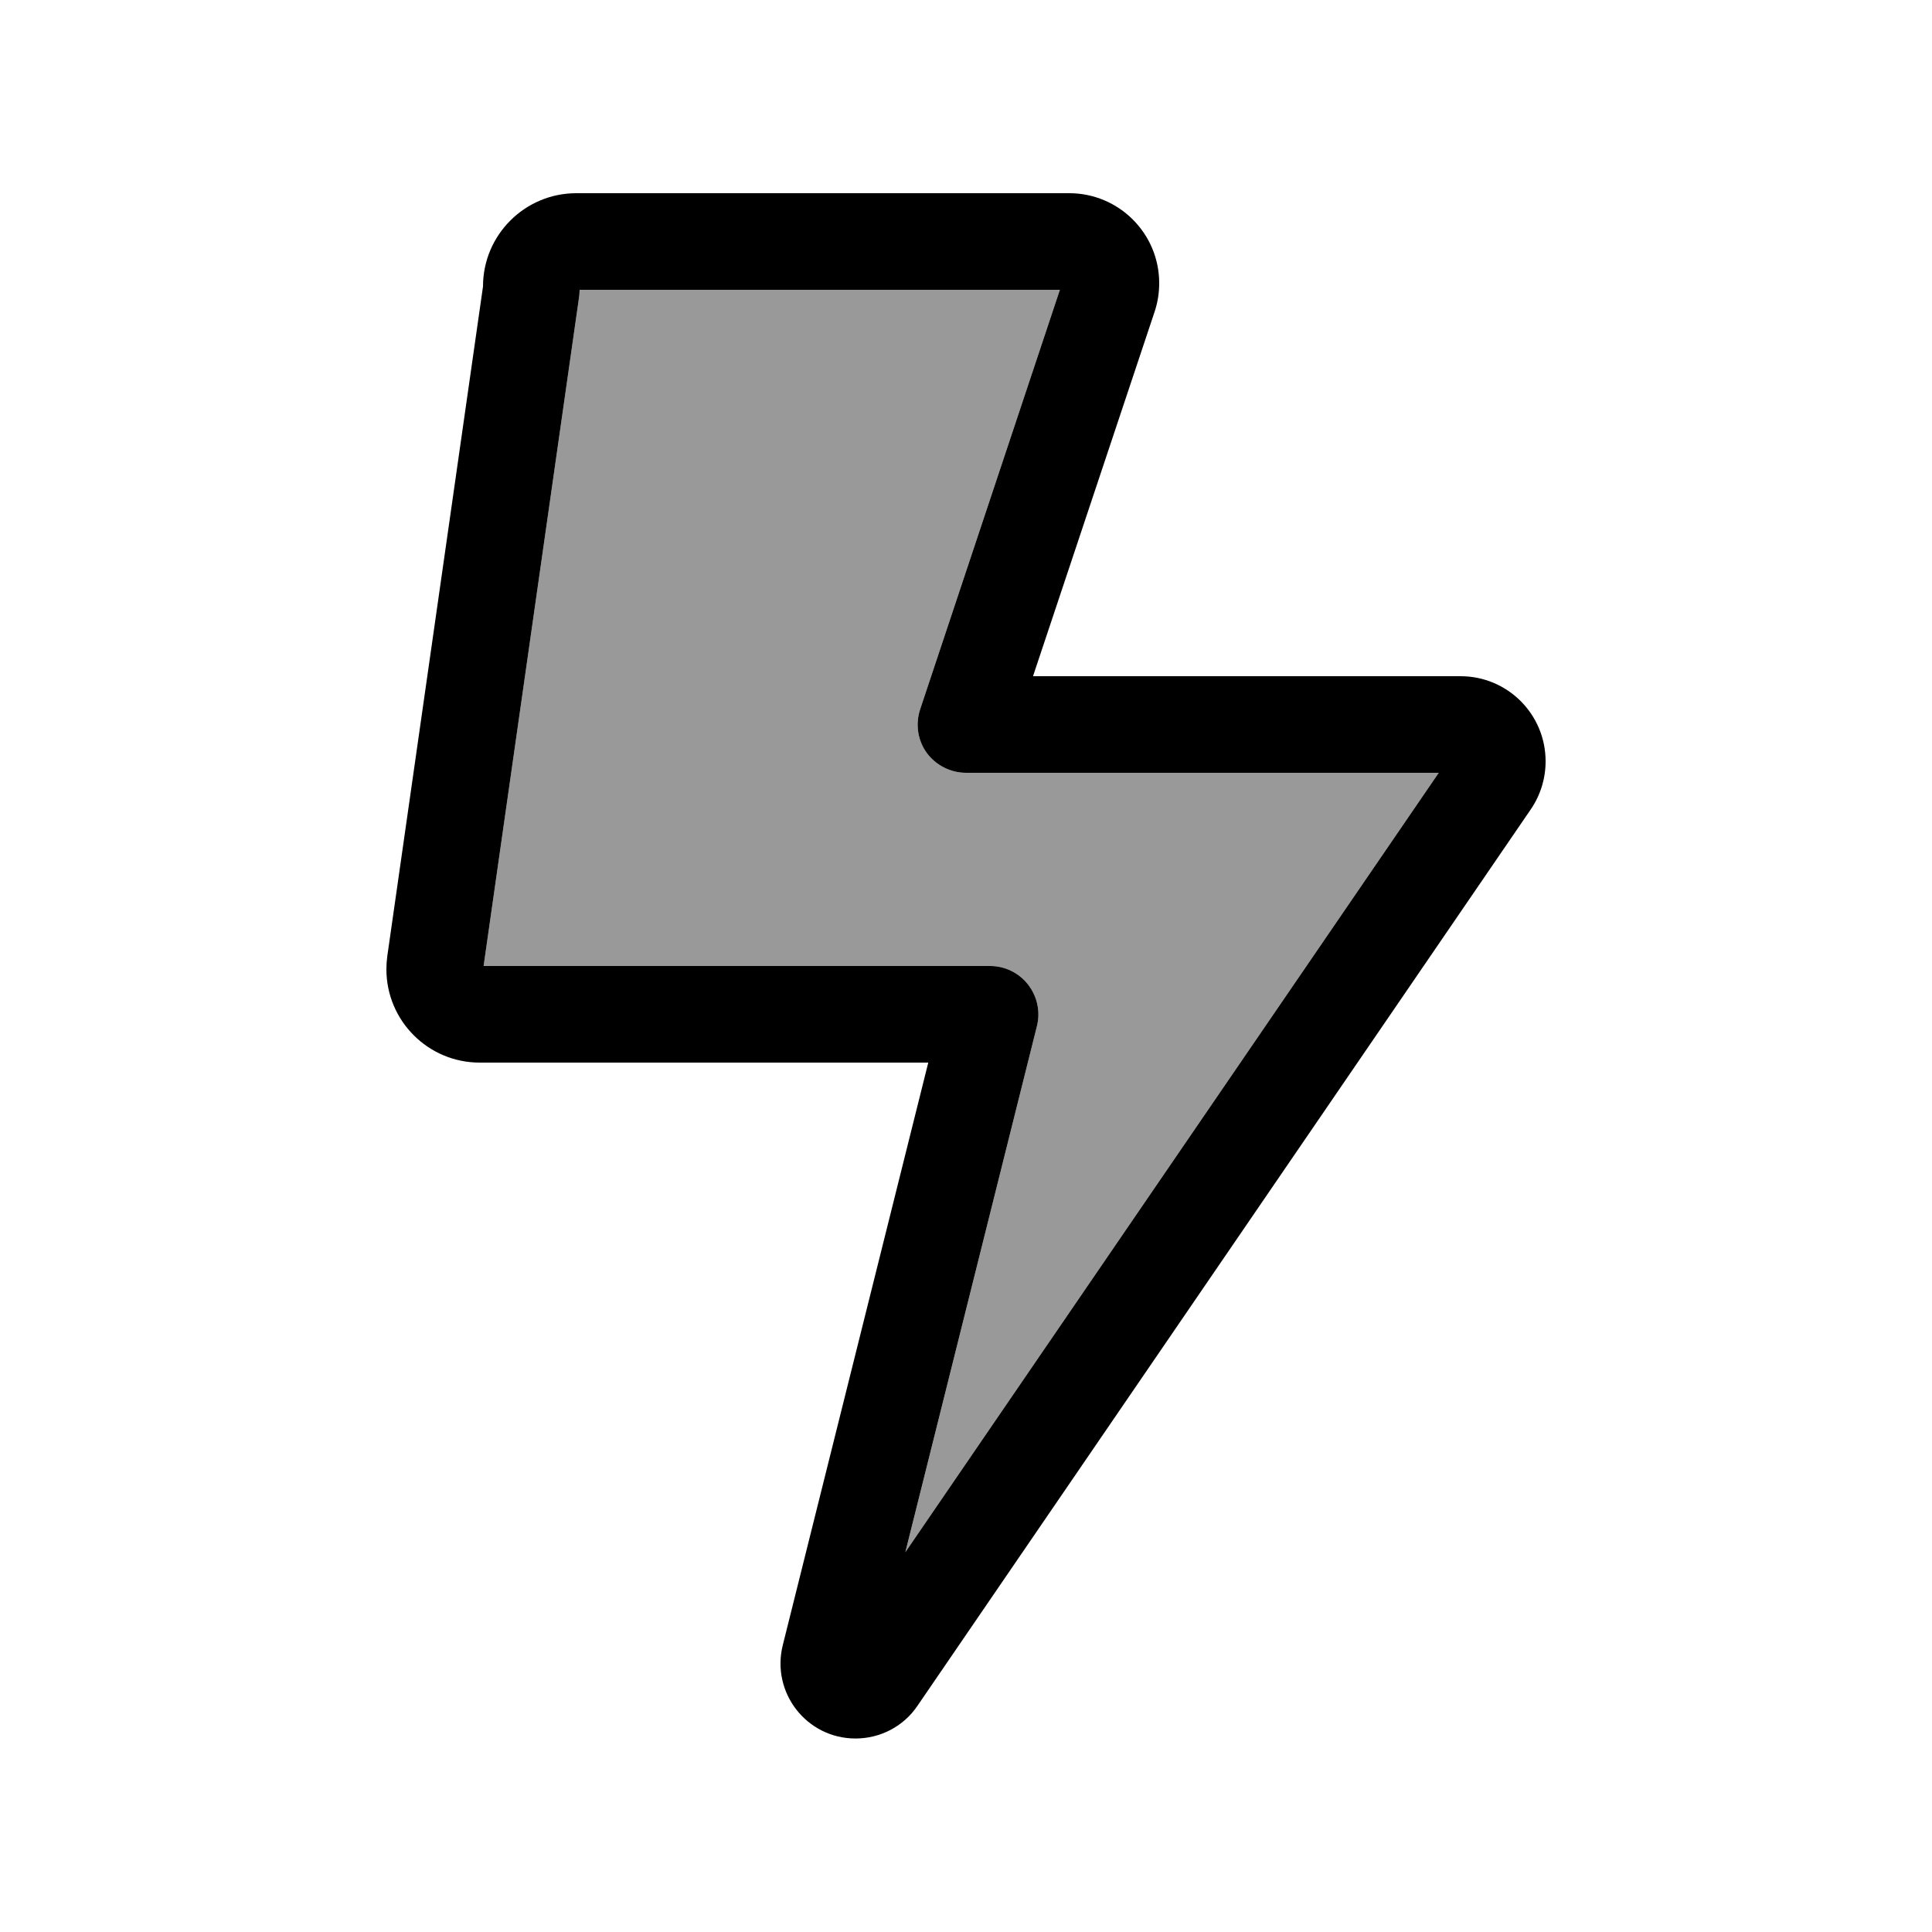
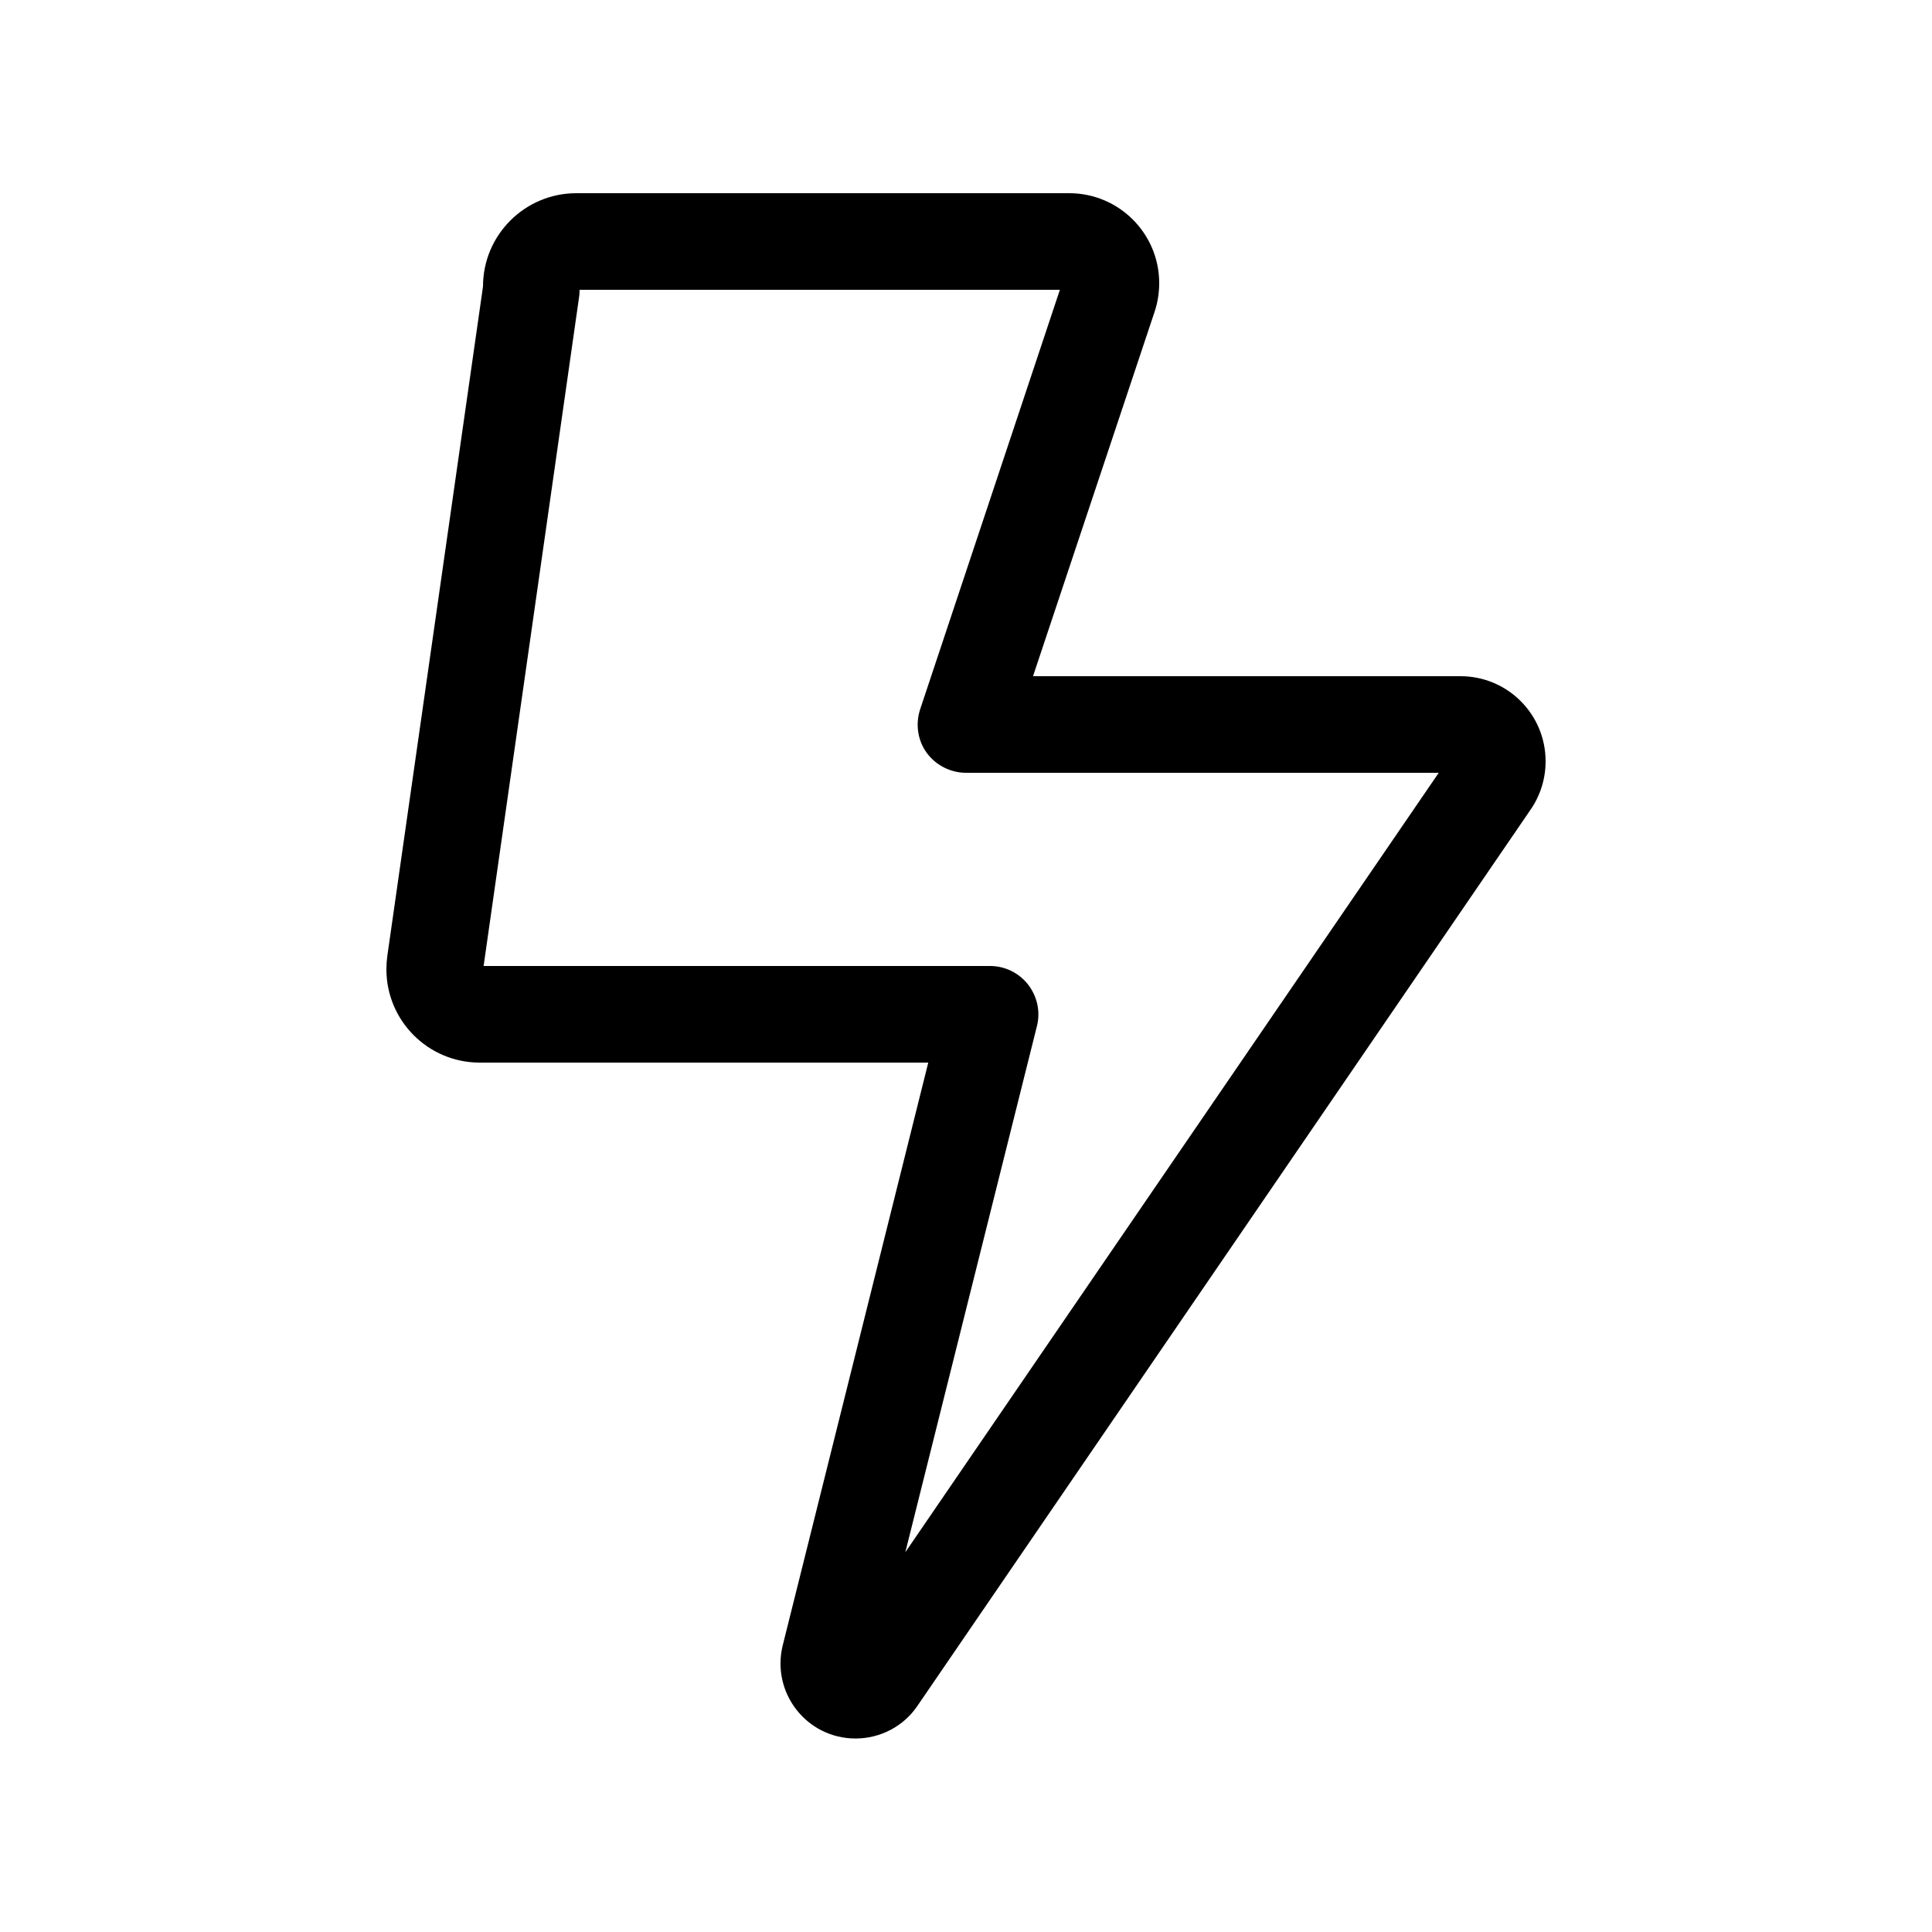
<svg xmlns="http://www.w3.org/2000/svg" viewBox="0 0 640 640">
-   <path opacity=".4" fill="currentColor" d="M160.2 320L328 320C332.9 320 337.6 322.3 340.6 326.2C343.6 330.1 344.7 335.1 343.5 339.9L299.9 514.2L476.6 256L320 256C314.9 256 310 253.5 307 249.4C304 245.3 303.2 239.9 304.8 235L351.1 96L192 96C192 97.1 191.9 98.2 191.7 99.3L160.2 320z" />
  <path fill="currentColor" d="M160 94.9C160 77.8 173.9 64 190.9 64L354.2 64C370.6 64 384 77.3 384 93.8C384 97 383.5 100.2 382.5 103.2L342.2 224L483.8 224C499.4 224 512 236.6 512 252.2C512 257.9 510.3 263.4 507.1 268.1L303.9 565.1C299.3 571.9 291.6 575.9 283.4 575.9C267.2 575.9 255.4 560.7 259.3 545L307.5 352L158.9 352C141.8 352 128 338.1 128 321.1C128 319.6 128.1 318.2 128.3 316.7L160 94.9zM192 96C192 97.1 191.9 98.2 191.7 99.3L160.2 320L328 320C332.9 320 337.6 322.3 340.6 326.2C343.6 330.1 344.7 335.1 343.5 339.9L299.9 514.2L476.6 256L320 256C314.9 256 310 253.5 307 249.4C304 245.3 303.2 239.9 304.8 235L351.1 96L192 96z" />
</svg>